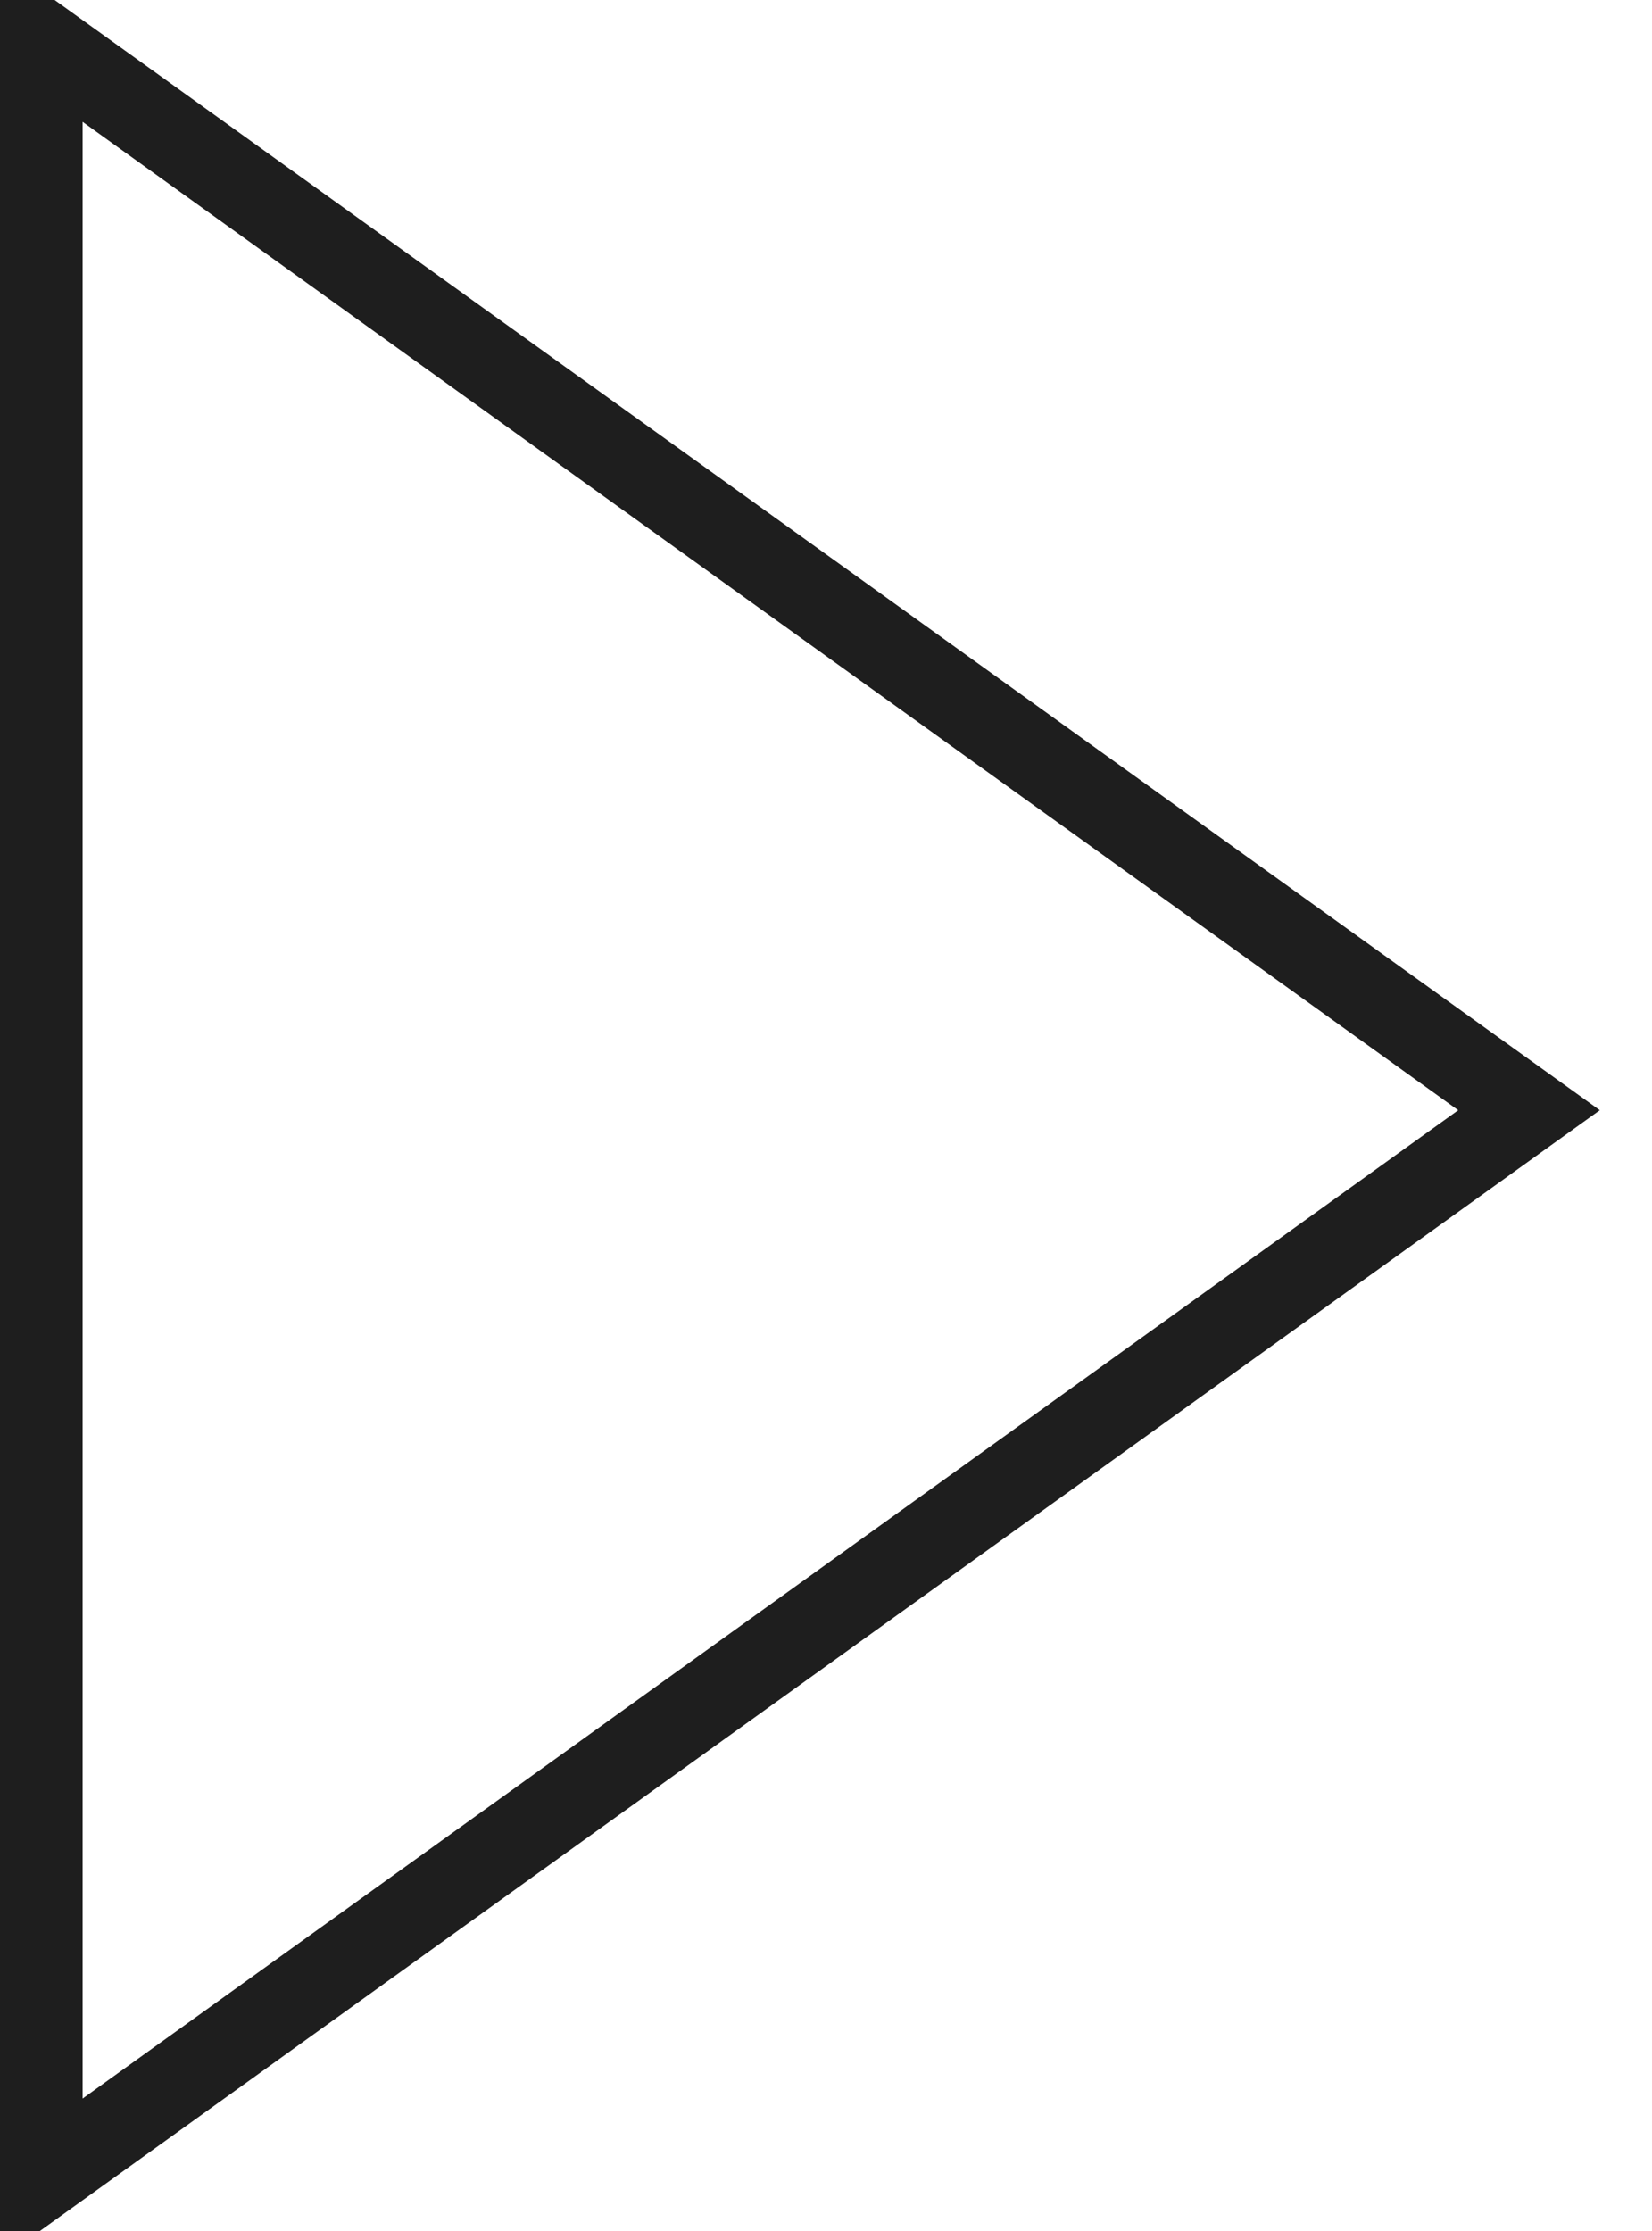
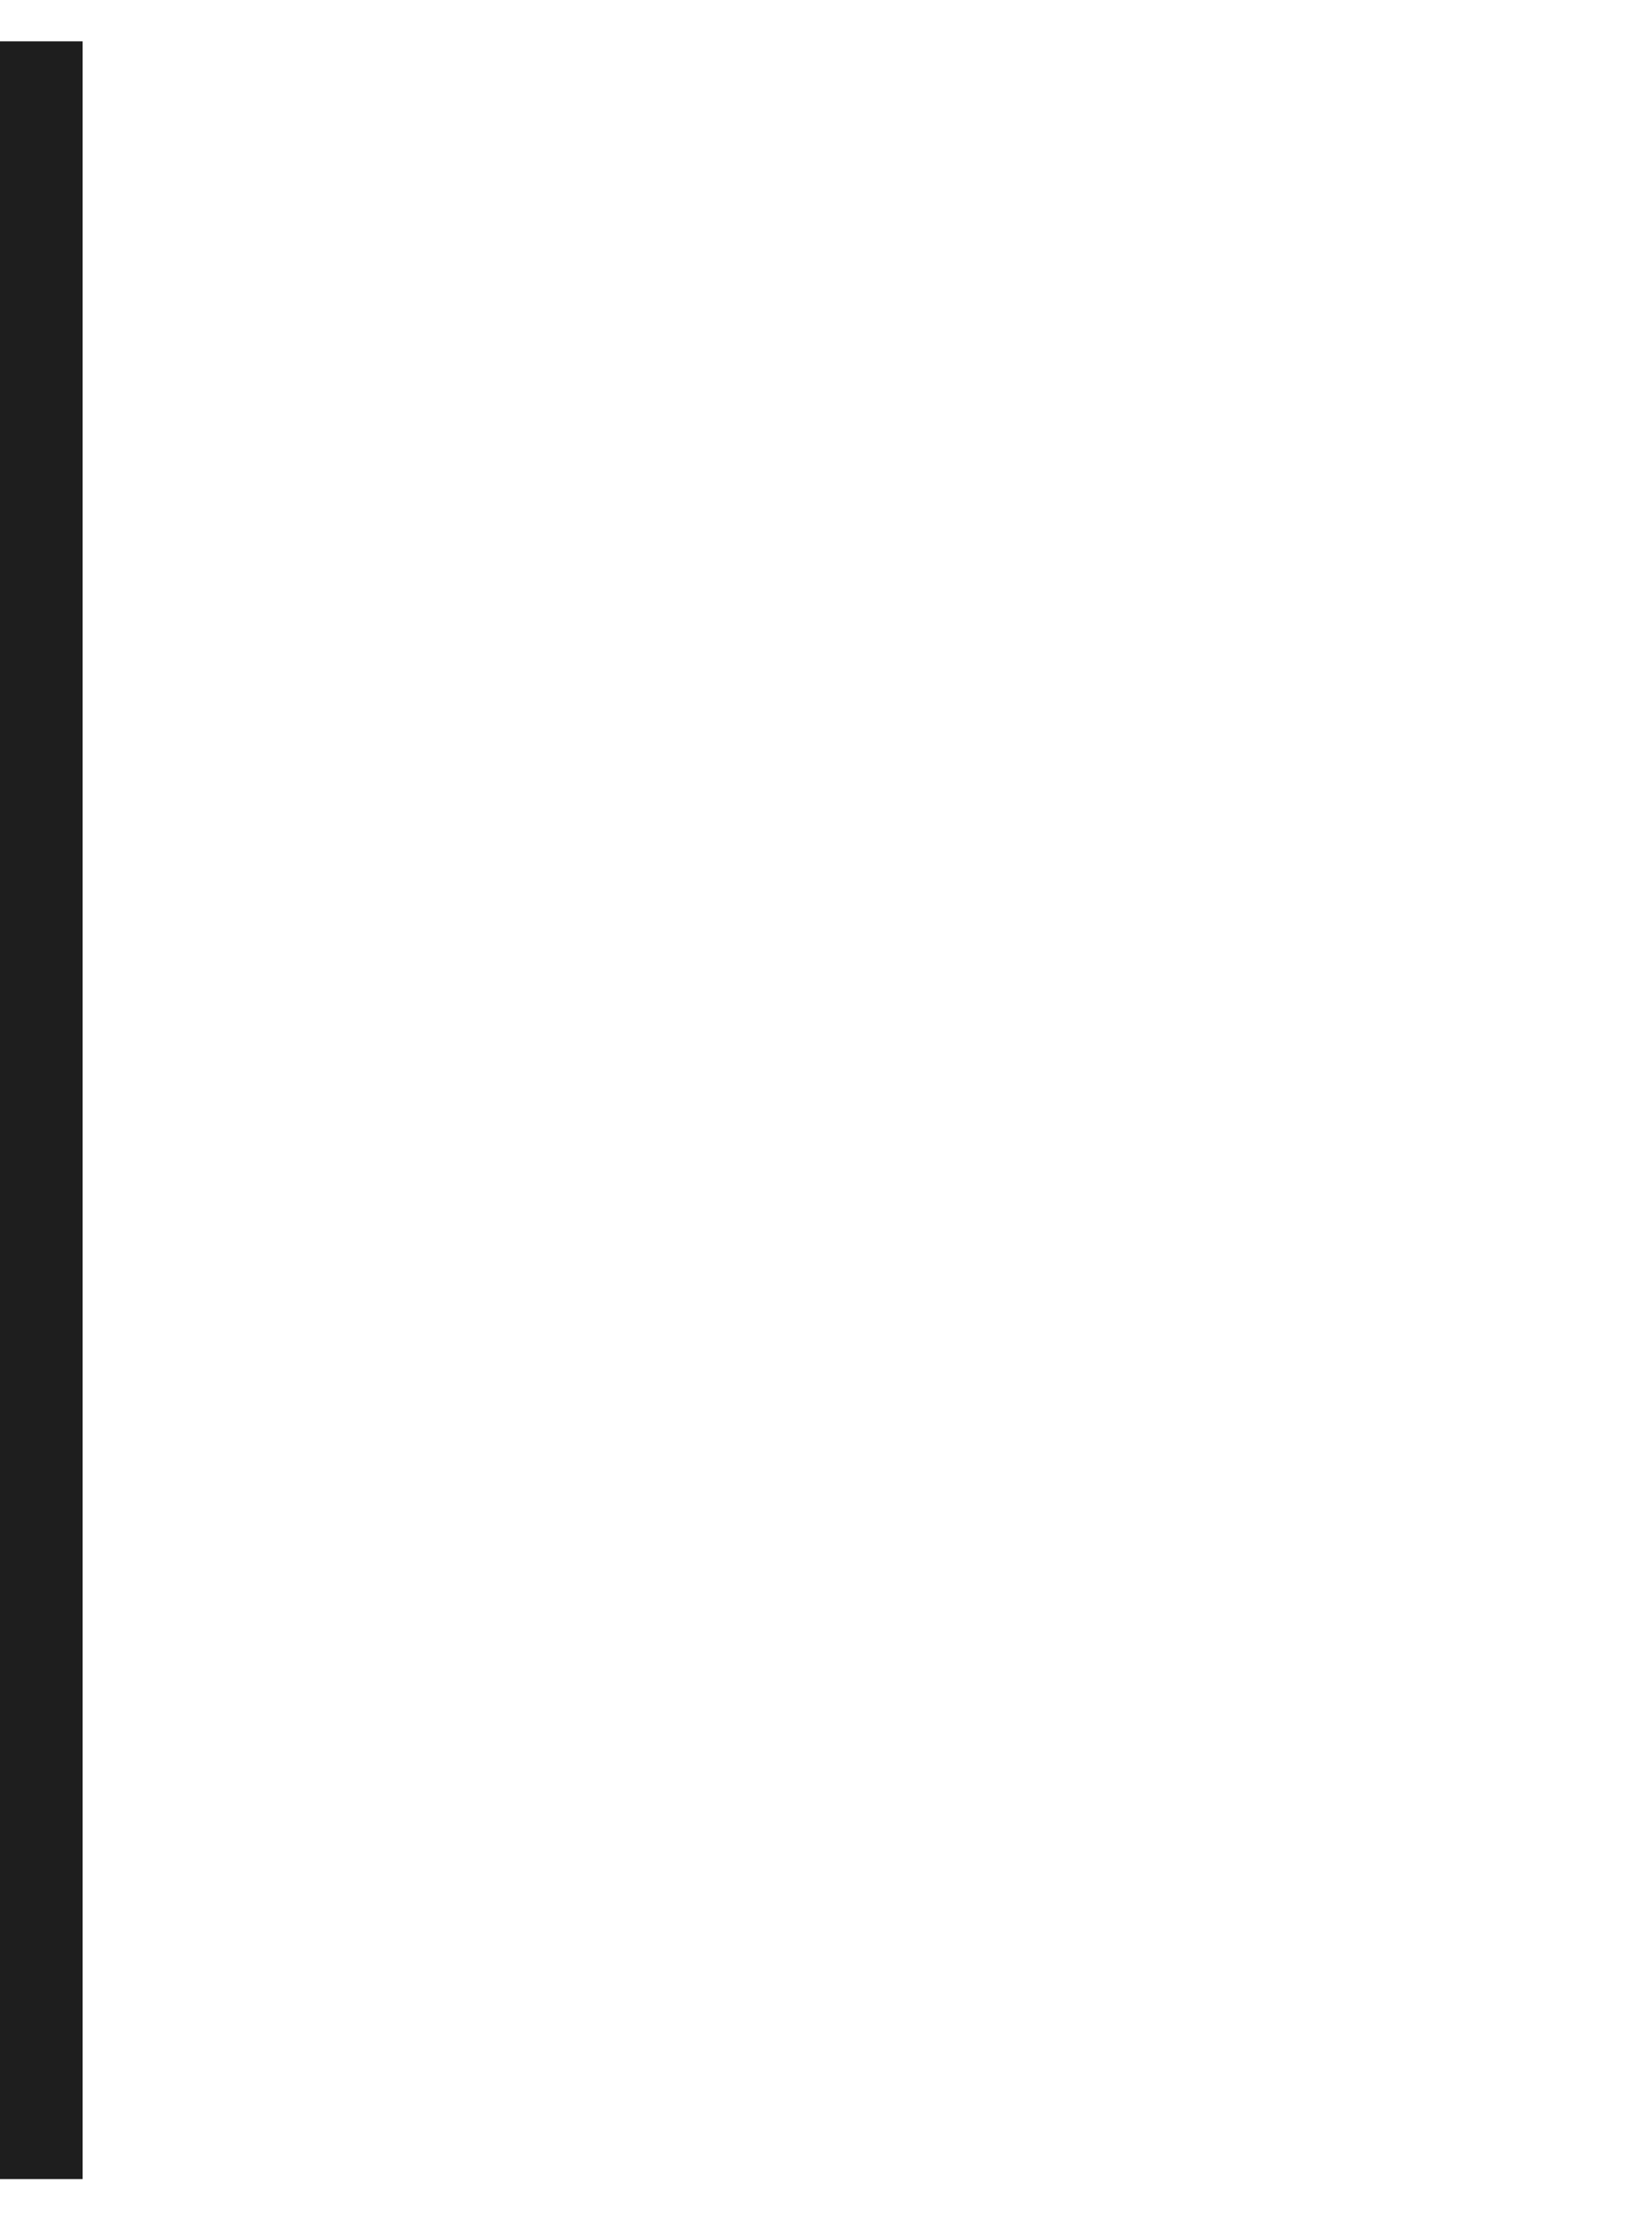
<svg xmlns="http://www.w3.org/2000/svg" width="20px" height="27px" viewBox="0 0 20 27" version="1.1">
  <desc>Created with Lunacy</desc>
-   <path d="M0 25.872L0 0L18.011 12.936L0 25.872Z" transform="translate(0.5 0.5)" id="Path" fill="none" stroke="#1E1E1E" stroke-width="1" stroke-linecap="square" />
+   <path d="M0 25.872L0 0L0 25.872Z" transform="translate(0.5 0.5)" id="Path" fill="none" stroke="#1E1E1E" stroke-width="1" stroke-linecap="square" />
</svg>